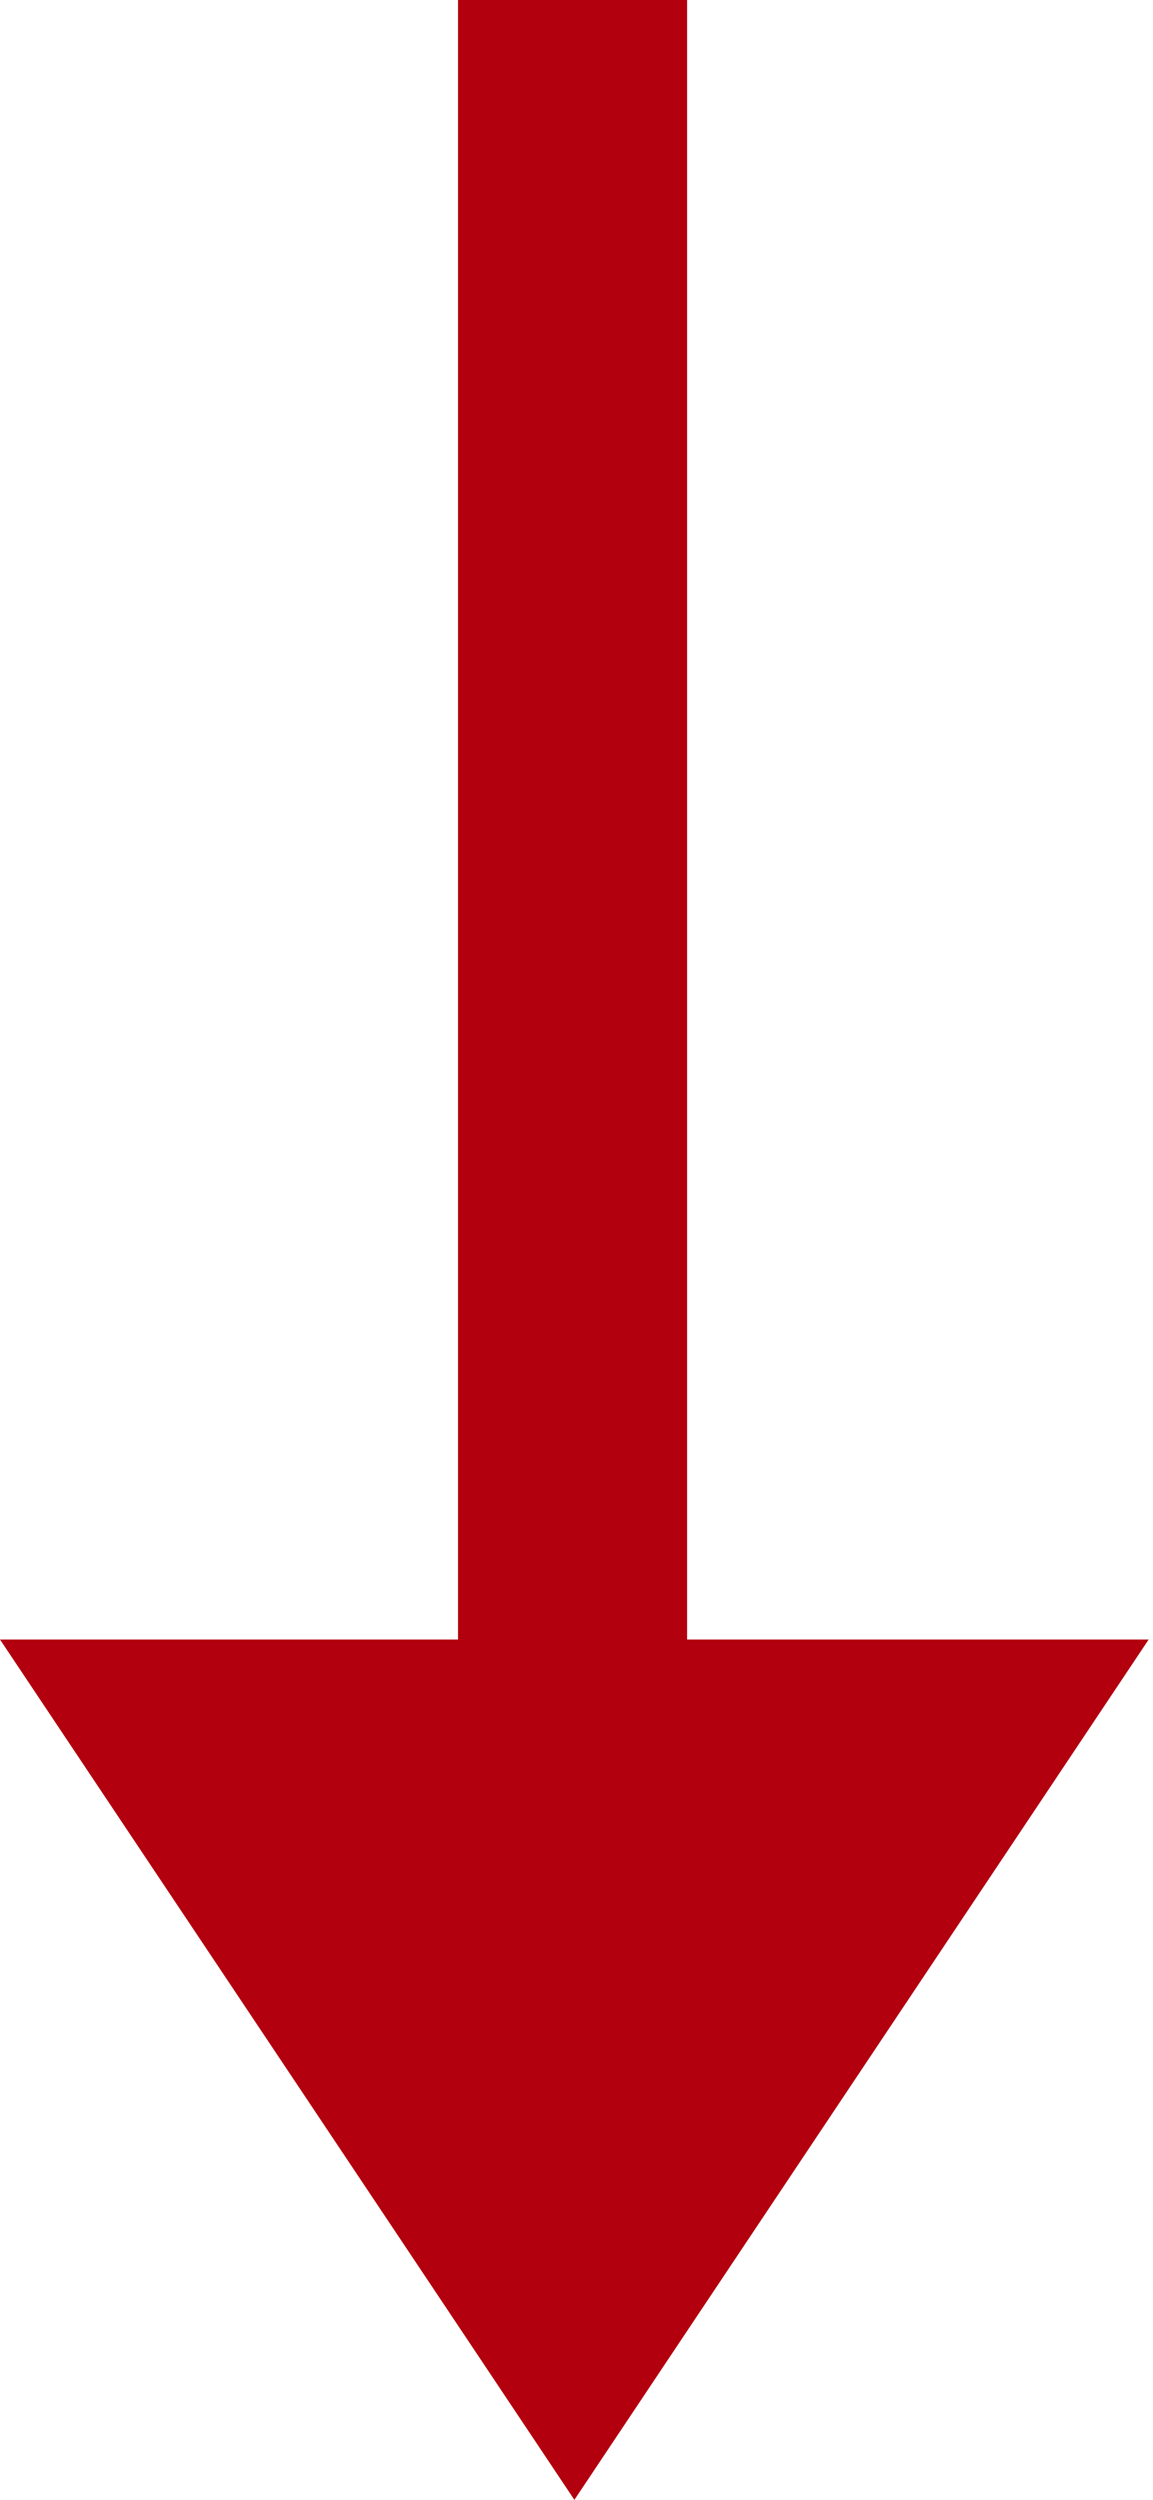
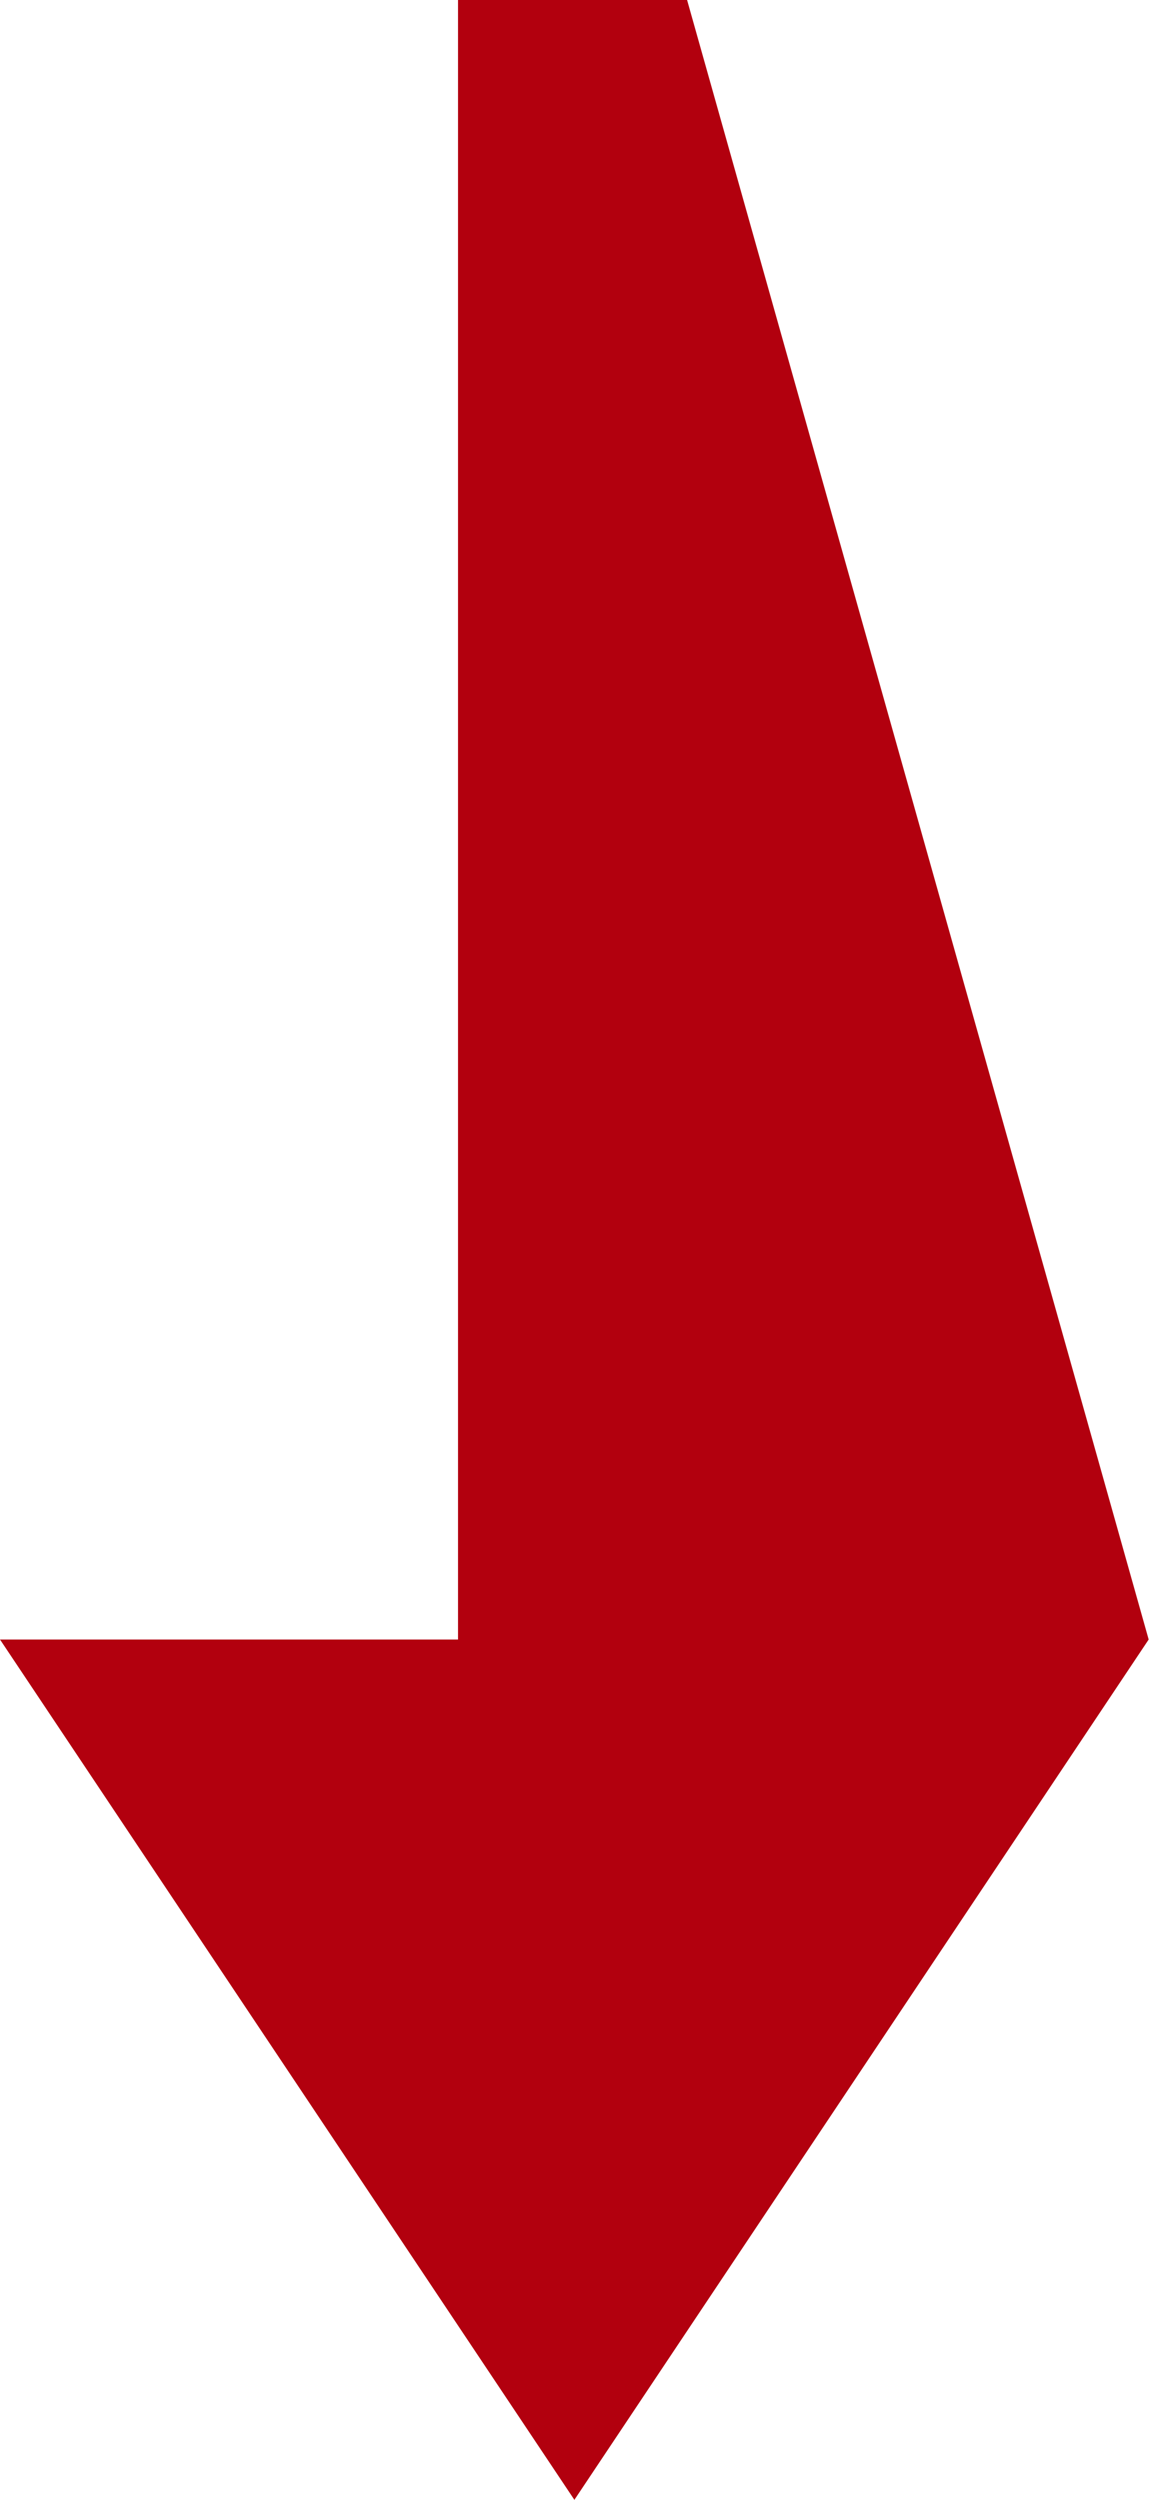
<svg xmlns="http://www.w3.org/2000/svg" width="12" height="26" viewBox="0 0 12 26" fill="none">
-   <path d="M0 17.052L5.978 26L11.955 17.052L7.151 17.052L7.151 -2.09987e-07L4.767 -3.14179e-07L4.767 17.052L0 17.052Z" fill="#B2000E" />
+   <path d="M0 17.052L5.978 26L11.955 17.052L7.151 -2.09987e-07L4.767 -3.14179e-07L4.767 17.052L0 17.052Z" fill="#B2000E" />
</svg>